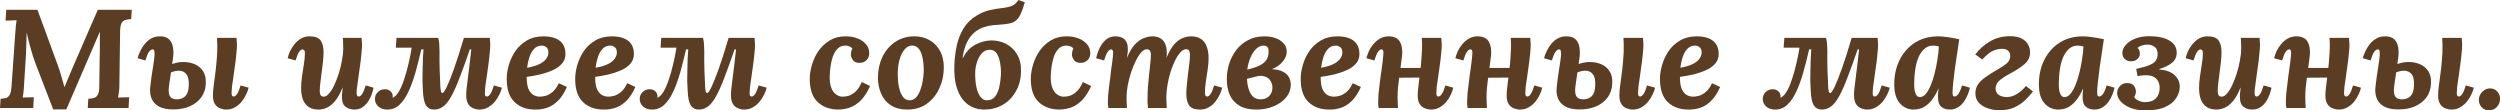
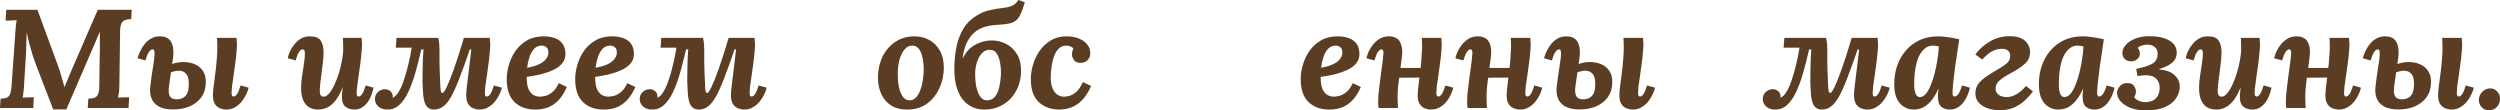
<svg xmlns="http://www.w3.org/2000/svg" width="1268" height="56" viewBox="0 0 1268 56" fill="none">
  <path d="M26.984 55.502L17.964 32.092C17.619 31.19 17.176 29.909 16.634 28.249C16.092 26.541 15.549 24.668 15.007 22.628C14.465 20.588 13.997 18.619 13.603 16.722H13.529C13.479 19.141 13.405 21.465 13.307 23.695C13.258 25.925 13.159 28.107 13.011 30.241L12.198 43.121C12.149 44.401 12.05 45.635 11.902 46.821C11.755 48.007 11.631 48.908 11.533 49.525C12.37 49.43 13.381 49.383 14.564 49.383C15.796 49.335 16.658 49.311 17.151 49.311L16.855 54.79H0L0.296 50.094C1.429 50.047 2.366 49.904 3.105 49.667C3.894 49.43 4.51 48.884 4.953 48.031C5.397 47.177 5.692 45.801 5.84 43.903L7.762 16.651C7.861 15.37 7.96 14.136 8.058 12.95C8.206 11.764 8.329 10.863 8.428 10.246C7.639 10.294 6.629 10.341 5.397 10.389C4.214 10.389 3.351 10.412 2.809 10.46L3.179 4.981H18.999L29.128 32.59C29.965 34.772 30.631 36.812 31.123 38.709C31.666 40.606 32.183 42.409 32.676 44.117H32.75C33.44 42.457 34.13 40.796 34.82 39.136C35.51 37.476 36.175 35.886 36.816 34.368C38.245 31.095 39.675 27.822 41.104 24.549C42.533 21.276 43.938 18.026 45.318 14.8C46.747 11.527 48.176 8.254 49.605 4.981H66.831L66.535 9.677C65.451 9.725 64.49 9.867 63.652 10.104C62.814 10.341 62.148 10.887 61.656 11.741C61.212 12.547 60.966 13.923 60.916 15.868L60.547 43.121C60.547 44.401 60.473 45.635 60.325 46.821C60.177 48.007 60.029 48.908 59.881 49.525C60.719 49.43 61.73 49.383 62.912 49.383C64.144 49.335 65.007 49.311 65.5 49.311L65.204 54.79H44.504L44.8 50.094C45.934 50.047 46.895 49.904 47.683 49.667C48.521 49.43 49.162 48.884 49.605 48.031C50.098 47.177 50.345 45.801 50.345 43.903L50.566 28.818C50.616 28.249 50.64 27.253 50.64 25.83C50.64 24.359 50.64 22.77 50.64 21.062C50.64 19.307 50.64 17.694 50.64 16.224H50.566L47.092 24.335L33.637 55.502H26.984Z" fill="#5B3D24" />
  <path d="M114.789 55.573C113.754 55.573 112.695 55.36 111.61 54.933C110.575 54.553 109.713 53.842 109.023 52.798C108.333 51.754 107.988 50.284 107.988 48.386C107.988 47.105 108.111 45.54 108.358 43.69C108.604 41.792 108.875 39.729 109.171 37.499C109.467 35.222 109.713 32.85 109.91 30.384C110.157 27.917 110.255 25.427 110.206 22.912C110.206 22.296 110.181 21.679 110.132 21.062C110.132 20.446 110.107 19.829 110.058 19.212H119.964C120.063 20.208 120.112 20.92 120.112 21.347C120.161 21.726 120.186 22.153 120.186 22.628C120.186 23.861 120.087 25.379 119.89 27.182C119.742 28.984 119.521 30.882 119.225 32.874C118.979 34.867 118.707 36.835 118.412 38.78C118.116 40.678 117.87 42.362 117.672 43.832C117.525 45.303 117.451 46.394 117.451 47.105C117.451 47.864 117.549 48.363 117.746 48.6C117.993 48.837 118.239 48.956 118.486 48.956C119.028 48.956 119.595 48.552 120.186 47.746C120.777 46.939 121.393 45.469 122.034 43.334L126.1 44.473C125.903 45.469 125.484 46.607 124.843 47.888C124.252 49.169 123.488 50.402 122.552 51.588C121.615 52.727 120.482 53.676 119.151 54.435C117.87 55.194 116.416 55.573 114.789 55.573ZM87.806 55.502C84.799 55.502 82.384 55.004 80.561 54.008C78.787 53.011 77.555 51.66 76.865 49.952C76.174 48.197 75.953 46.275 76.199 44.188C76.445 42.196 76.667 40.393 76.865 38.78C77.111 37.167 77.333 35.721 77.53 34.44C77.727 33.159 77.899 32.02 78.047 31.024C78.195 30.028 78.294 29.174 78.343 28.462C78.442 27.229 78.417 26.352 78.269 25.83C78.171 25.308 77.899 25.047 77.456 25.047C76.766 25.047 76.1 25.521 75.46 26.47C74.868 27.371 74.302 28.771 73.76 30.668L69.767 29.53C70.112 28.249 70.605 26.968 71.246 25.687C71.887 24.359 72.675 23.149 73.612 22.058C74.548 20.967 75.632 20.09 76.865 19.426C78.097 18.762 79.501 18.43 81.078 18.43C83.198 18.43 84.775 18.951 85.81 19.995C86.845 20.991 87.485 22.343 87.732 24.051C88.028 25.711 88.028 27.561 87.732 29.601L85.736 43.477C85.391 45.848 85.514 47.603 86.105 48.742C86.746 49.833 87.904 50.379 89.58 50.379C91.403 50.379 92.858 49.857 93.942 48.813C95.026 47.722 95.617 46.062 95.716 43.832C95.913 40.986 95.543 38.946 94.607 37.713C93.671 36.48 92.389 35.863 90.763 35.863C89.531 35.863 88.175 36.147 86.697 36.717C85.268 37.239 83.74 37.974 82.113 38.922L82.705 34.795C84.331 33.704 86.031 32.874 87.806 32.305C89.58 31.736 91.305 31.451 92.981 31.451C95.149 31.451 97.096 31.831 98.821 32.59C100.595 33.349 102 34.535 103.035 36.147C104.07 37.713 104.513 39.8 104.366 42.409C104.267 45.066 103.503 47.39 102.074 49.383C100.644 51.327 98.698 52.845 96.234 53.937C93.819 54.98 91.009 55.502 87.806 55.502Z" fill="#5B3D24" />
  <path d="M161.594 55.573C159.524 55.573 157.823 55.122 156.493 54.221C155.211 53.32 154.25 52.063 153.609 50.45C153.018 48.789 152.722 46.845 152.722 44.615C152.722 42.86 152.87 40.939 153.166 38.851C153.511 36.764 153.831 34.677 154.127 32.59C154.472 30.502 154.644 28.605 154.644 26.897C154.644 26.091 154.496 25.593 154.201 25.403C153.954 25.166 153.708 25.047 153.462 25.047C152.919 25.047 152.353 25.45 151.761 26.257C151.17 27.063 150.554 28.534 149.913 30.668L145.921 29.53C146.118 28.534 146.488 27.395 147.03 26.114C147.621 24.834 148.385 23.624 149.322 22.485C150.258 21.299 151.367 20.327 152.648 19.568C153.93 18.809 155.408 18.43 157.084 18.43C159.844 18.43 161.692 19.141 162.629 20.564C163.614 21.987 164.107 23.956 164.107 26.47C164.107 27.893 164.008 29.506 163.811 31.309C163.614 33.064 163.392 34.867 163.146 36.717C162.9 38.567 162.678 40.322 162.481 41.982C162.284 43.595 162.185 44.947 162.185 46.038C162.185 46.75 162.259 47.343 162.407 47.817C162.555 48.244 162.776 48.552 163.072 48.742C163.368 48.932 163.762 49.027 164.255 49.027C165.093 49.027 165.955 48.505 166.842 47.461C167.779 46.418 168.666 45.018 169.504 43.263C170.342 41.46 171.106 39.492 171.796 37.357C172.486 35.175 173.028 32.969 173.422 30.739C173.866 28.462 174.087 26.328 174.087 24.335C174.087 23.671 174.063 22.794 174.013 21.703C174.013 20.612 173.964 19.781 173.866 19.212H183.402C183.501 20.208 183.55 20.92 183.55 21.347C183.599 21.726 183.624 22.153 183.624 22.628C183.624 23.624 183.55 24.834 183.402 26.257C183.304 27.632 183.156 29.127 182.959 30.739C182.761 32.352 182.54 33.965 182.293 35.578C182.145 36.859 181.973 38.092 181.776 39.278C181.628 40.464 181.48 41.579 181.332 42.623C181.184 43.619 181.061 44.52 180.963 45.327C180.913 46.086 180.889 46.678 180.889 47.105C180.889 47.864 180.987 48.363 181.184 48.6C181.431 48.837 181.677 48.956 181.924 48.956C182.466 48.956 183.033 48.552 183.624 47.746C184.215 46.939 184.831 45.469 185.472 43.334L189.464 44.473C189.267 45.469 188.947 46.607 188.503 47.888C188.06 49.169 187.444 50.402 186.655 51.588C185.866 52.727 184.905 53.676 183.772 54.435C182.638 55.194 181.258 55.573 179.632 55.573C178.055 55.573 176.625 55.122 175.344 54.221C174.063 53.32 173.422 51.612 173.422 49.098C173.422 48.149 173.471 47.343 173.57 46.678C173.668 46.014 173.742 45.279 173.792 44.473H173.718C172.584 47.319 171.352 49.548 170.021 51.161C168.691 52.774 167.311 53.913 165.881 54.577C164.452 55.241 163.023 55.573 161.594 55.573Z" fill="#5B3D24" />
  <path d="M196.462 55.573C194.589 55.573 193.061 55.051 191.878 54.008C190.745 52.964 190.178 51.707 190.178 50.236C190.178 48.813 190.671 47.627 191.657 46.678C192.692 45.73 193.874 45.255 195.205 45.255C196.339 45.255 197.275 45.587 198.014 46.252C198.803 46.916 199.197 47.793 199.197 48.884C199.197 48.979 199.197 49.098 199.197 49.24C199.197 49.335 199.173 49.454 199.123 49.596C200.208 49.169 201.243 48.149 202.228 46.536C203.214 44.923 204.101 42.907 204.89 40.488C205.728 38.069 206.467 35.459 207.108 32.661C207.798 29.862 208.364 27.039 208.808 24.193H200.75L201.119 19.212H222.263C222.509 19.971 222.682 20.967 222.78 22.201C222.879 23.387 222.928 24.596 222.928 25.83C222.879 29.055 222.903 32.281 223.002 35.507C223.101 38.685 223.224 41.674 223.372 44.473C223.47 45.374 223.569 46.062 223.667 46.536C223.815 46.963 224.062 47.177 224.407 47.177C224.85 47.177 225.565 46.18 226.55 44.188C227.536 42.148 228.768 39.065 230.247 34.938C231.725 30.811 233.401 25.569 235.274 19.212H248.433C248.532 20.208 248.581 20.92 248.581 21.347C248.63 21.726 248.655 22.153 248.655 22.628C248.655 23.861 248.556 25.379 248.359 27.182C248.211 28.984 247.989 30.905 247.694 32.945C247.447 34.938 247.176 36.883 246.881 38.78C246.585 40.678 246.338 42.385 246.141 43.903C245.993 45.374 245.919 46.465 245.919 47.177C245.919 47.936 246.018 48.434 246.215 48.671C246.462 48.861 246.708 48.956 246.954 48.956C247.497 48.956 248.063 48.552 248.655 47.746C249.246 46.939 249.862 45.469 250.503 43.334L254.569 44.473C254.372 45.469 253.953 46.607 253.312 47.888C252.721 49.169 251.932 50.402 250.947 51.588C250.01 52.727 248.877 53.676 247.546 54.435C246.264 55.194 244.786 55.573 243.11 55.573C242.125 55.573 241.114 55.36 240.079 54.933C239.044 54.553 238.182 53.842 237.492 52.798C236.802 51.707 236.457 50.165 236.457 48.173C236.457 47.272 236.531 46.157 236.679 44.828C236.826 43.453 237.024 41.816 237.27 39.919C237.516 38.021 237.787 35.839 238.083 33.372C238.379 30.905 238.699 28.13 239.044 25.047H238.305C236.334 30.787 234.584 35.626 233.056 39.563C231.578 43.453 230.173 46.584 228.842 48.956C227.561 51.28 226.205 52.964 224.776 54.008C223.396 55.051 221.819 55.573 220.045 55.573C218.32 55.573 216.989 54.861 216.053 53.438C215.166 52.015 214.648 49.548 214.5 46.038C214.402 44.71 214.328 43.121 214.278 41.271C214.278 39.373 214.303 37.404 214.352 35.365C214.402 33.325 214.451 31.404 214.5 29.601C214.599 27.751 214.697 26.233 214.796 25.047H213.687C212.751 29.127 211.765 33.017 210.73 36.717C209.695 40.369 208.512 43.619 207.181 46.465C205.9 49.264 204.372 51.493 202.598 53.154C200.873 54.767 198.828 55.573 196.462 55.573Z" fill="#5B3D24" />
  <path d="M275.709 18.43C277.877 18.43 279.799 18.738 281.475 19.355C283.151 19.971 284.457 20.944 285.393 22.272C286.33 23.6 286.798 25.308 286.798 27.395C286.798 29.34 286.182 31 284.95 32.376C283.767 33.704 282.19 34.795 280.218 35.649C278.296 36.503 276.177 37.215 273.861 37.784C271.544 38.306 269.302 38.709 267.133 38.994C267.133 41.698 267.454 43.785 268.094 45.255C268.784 46.678 269.647 47.675 270.682 48.244C271.717 48.766 272.752 49.027 273.787 49.027C274.625 49.027 275.61 48.884 276.744 48.6C277.927 48.268 279.109 47.604 280.292 46.607C281.475 45.611 282.51 44.141 283.397 42.196L287.537 44.117C286.157 47.2 284.605 49.572 282.88 51.233C281.155 52.893 279.356 54.031 277.483 54.648C275.61 55.265 273.713 55.573 271.791 55.573C267.256 55.62 263.659 54.363 260.997 51.802C258.336 49.24 257.005 45.327 257.005 40.061C257.005 37.784 257.375 35.388 258.114 32.874C258.853 30.36 259.962 28.012 261.441 25.83C262.969 23.648 264.915 21.869 267.281 20.493C269.647 19.117 272.456 18.43 275.709 18.43ZM274.896 23.126C273.22 23.126 271.865 23.695 270.83 24.834C269.795 25.972 269.006 27.419 268.464 29.174C267.922 30.882 267.552 32.613 267.355 34.368C270.016 33.894 272.136 33.254 273.713 32.447C275.29 31.641 276.423 30.716 277.113 29.672C277.853 28.628 278.198 27.538 278.148 26.399C278.099 25.213 277.73 24.383 277.04 23.909C276.35 23.387 275.635 23.126 274.896 23.126Z" fill="#5B3D24" />
  <path d="M310.435 18.43C312.603 18.43 314.525 18.738 316.201 19.355C317.877 19.971 319.183 20.944 320.119 22.272C321.055 23.6 321.524 25.308 321.524 27.395C321.524 29.34 320.908 31 319.676 32.376C318.493 33.704 316.916 34.795 314.944 35.649C313.022 36.503 310.903 37.215 308.586 37.784C306.27 38.306 304.027 38.709 301.859 38.994C301.859 41.698 302.179 43.785 302.82 45.255C303.51 46.678 304.372 47.675 305.408 48.244C306.442 48.766 307.477 49.027 308.512 49.027C309.35 49.027 310.336 48.884 311.47 48.6C312.652 48.268 313.835 47.604 315.018 46.607C316.201 45.611 317.236 44.141 318.123 42.196L322.263 44.117C320.883 47.2 319.331 49.572 317.606 51.233C315.881 52.893 314.082 54.031 312.209 54.648C310.336 55.265 308.439 55.573 306.516 55.573C301.982 55.62 298.384 54.363 295.723 51.802C293.062 49.24 291.731 45.327 291.731 40.061C291.731 37.784 292.101 35.388 292.84 32.874C293.579 30.36 294.688 28.012 296.167 25.83C297.694 23.648 299.641 21.869 302.007 20.493C304.373 19.117 307.182 18.43 310.435 18.43ZM309.621 23.126C307.946 23.126 306.59 23.695 305.555 24.834C304.52 25.972 303.732 27.419 303.19 29.174C302.648 30.882 302.278 32.613 302.081 34.368C304.742 33.894 306.861 33.254 308.439 32.447C310.016 31.641 311.149 30.716 311.839 29.672C312.578 28.628 312.923 27.538 312.874 26.399C312.825 25.213 312.455 24.383 311.765 23.909C311.075 23.387 310.361 23.126 309.621 23.126Z" fill="#5B3D24" />
  <path d="M330.744 55.573C328.872 55.573 327.344 55.051 326.161 54.008C325.027 52.964 324.461 51.707 324.461 50.236C324.461 48.813 324.953 47.627 325.939 46.678C326.974 45.73 328.157 45.255 329.488 45.255C330.621 45.255 331.558 45.587 332.297 46.252C333.085 46.916 333.48 47.793 333.48 48.884C333.48 48.979 333.48 49.098 333.48 49.24C333.48 49.335 333.455 49.454 333.406 49.596C334.49 49.169 335.525 48.149 336.511 46.536C337.496 44.923 338.384 42.907 339.172 40.488C340.01 38.069 340.749 35.459 341.39 32.661C342.08 29.862 342.647 27.039 343.09 24.193H335.032L335.402 19.212H356.545C356.792 19.971 356.964 20.967 357.063 22.201C357.161 23.387 357.211 24.596 357.211 25.83C357.161 29.055 357.186 32.281 357.284 35.507C357.383 38.685 357.506 41.674 357.654 44.473C357.753 45.374 357.851 46.062 357.95 46.536C358.098 46.963 358.344 47.177 358.689 47.177C359.133 47.177 359.847 46.18 360.833 44.188C361.819 42.148 363.051 39.065 364.529 34.938C366.008 30.811 367.684 25.569 369.556 19.212H382.716C382.814 20.208 382.863 20.92 382.863 21.347C382.913 21.726 382.937 22.153 382.937 22.628C382.937 23.861 382.839 25.379 382.642 27.182C382.494 28.984 382.272 30.905 381.976 32.945C381.73 34.938 381.459 36.883 381.163 38.78C380.867 40.678 380.621 42.385 380.424 43.903C380.276 45.374 380.202 46.465 380.202 47.177C380.202 47.936 380.301 48.434 380.498 48.671C380.744 48.861 380.991 48.956 381.237 48.956C381.779 48.956 382.346 48.552 382.937 47.746C383.529 46.939 384.145 45.469 384.785 43.334L388.852 44.473C388.654 45.469 388.235 46.607 387.595 47.888C387.003 49.169 386.215 50.402 385.229 51.588C384.293 52.727 383.159 53.676 381.828 54.435C380.547 55.194 379.068 55.573 377.393 55.573C376.407 55.573 375.397 55.36 374.362 54.933C373.327 54.553 372.464 53.842 371.774 52.798C371.084 51.707 370.739 50.165 370.739 48.173C370.739 47.272 370.813 46.157 370.961 44.828C371.109 43.453 371.306 41.816 371.552 39.919C371.799 38.021 372.07 35.839 372.366 33.372C372.661 30.905 372.982 28.13 373.327 25.047H372.587C370.616 30.787 368.866 35.626 367.339 39.563C365.86 43.453 364.455 46.584 363.125 48.956C361.843 51.28 360.488 52.964 359.059 54.008C357.679 55.051 356.102 55.573 354.327 55.573C352.602 55.573 351.272 54.861 350.335 53.438C349.448 52.015 348.931 49.548 348.783 46.038C348.684 44.71 348.61 43.121 348.561 41.271C348.561 39.373 348.586 37.404 348.635 35.365C348.684 33.325 348.733 31.404 348.783 29.601C348.881 27.751 348.98 26.233 349.078 25.047H347.97C347.033 29.127 346.047 33.017 345.012 36.717C343.977 40.369 342.795 43.619 341.464 46.465C340.183 49.264 338.655 51.493 336.88 53.154C335.155 54.767 333.11 55.573 330.744 55.573Z" fill="#5B3D24" />
-   <path d="M428.894 18.43C431.161 18.43 433.182 18.785 434.956 19.497C436.78 20.208 438.209 21.205 439.244 22.485C440.328 23.719 440.871 25.213 440.871 26.968C440.871 28.391 440.427 29.554 439.54 30.455C438.702 31.356 437.568 31.831 436.139 31.878C434.463 31.925 433.281 31.451 432.591 30.455C431.901 29.411 431.556 28.486 431.556 27.68C431.556 27.253 431.605 26.779 431.703 26.257C431.851 25.687 432.048 25.166 432.295 24.691C432.098 24.264 431.679 23.909 431.038 23.624C430.397 23.292 429.634 23.126 428.746 23.126C427.169 23.126 425.863 23.648 424.828 24.691C423.842 25.687 423.054 26.968 422.463 28.534C421.92 30.099 421.526 31.759 421.28 33.515C421.033 35.222 420.885 36.788 420.836 38.211C420.738 40.773 420.984 42.836 421.575 44.401C422.167 45.967 422.955 47.105 423.941 47.817C424.927 48.529 425.937 48.932 426.972 49.027C427.909 49.074 428.968 48.956 430.151 48.671C431.334 48.339 432.541 47.651 433.773 46.607C435.006 45.516 436.115 43.856 437.1 41.626L441.314 43.619C439.934 46.702 438.382 49.122 436.657 50.877C434.932 52.584 433.108 53.794 431.186 54.506C429.264 55.17 427.268 55.526 425.198 55.573C420.861 55.526 417.362 54.245 414.7 51.731C412.039 49.216 410.708 45.327 410.708 40.061C410.708 37.784 411.078 35.388 411.817 32.874C412.556 30.36 413.665 28.012 415.144 25.83C416.672 23.648 418.569 21.869 420.836 20.493C423.103 19.117 425.789 18.43 428.894 18.43Z" fill="#5B3D24" />
  <path d="M463.847 18.43C466.607 18.43 469.096 19.046 471.314 20.279C473.581 21.513 475.38 23.316 476.71 25.687C478.041 28.059 478.706 30.929 478.706 34.297C478.706 38.045 477.942 41.555 476.415 44.828C474.936 48.054 472.817 50.663 470.057 52.656C467.297 54.601 463.995 55.573 460.151 55.573C456.848 55.573 454.089 54.861 451.871 53.438C449.653 51.968 448.002 49.999 446.918 47.532C445.833 45.066 445.291 42.362 445.291 39.421C445.291 35.626 446.03 32.139 447.509 28.961C449.037 25.782 451.181 23.244 453.941 21.347C456.75 19.402 460.052 18.43 463.847 18.43ZM462.738 23.126C461.259 23.078 459.953 23.719 458.82 25.047C457.736 26.328 456.873 28.059 456.232 30.241C455.641 32.423 455.345 34.819 455.345 37.428C455.345 38.851 455.419 40.346 455.567 41.911C455.764 43.477 456.085 44.947 456.528 46.323C457.021 47.651 457.637 48.742 458.376 49.596C459.165 50.45 460.151 50.877 461.333 50.877C462.615 50.877 463.699 50.402 464.586 49.454C465.473 48.505 466.188 47.295 466.73 45.825C467.322 44.307 467.74 42.718 467.987 41.057C468.283 39.397 468.455 37.831 468.504 36.361C468.554 35.08 468.504 33.681 468.357 32.163C468.209 30.645 467.938 29.198 467.543 27.822C467.149 26.446 466.558 25.332 465.769 24.478C464.981 23.576 463.97 23.126 462.738 23.126Z" fill="#5B3D24" />
  <path d="M499.232 55.573C496.127 55.573 493.367 54.719 490.952 53.011C488.587 51.304 486.788 48.742 485.556 45.327C484.324 41.864 483.831 37.594 484.077 32.518C484.225 29.34 484.619 26.209 485.26 23.126C485.95 20.042 487.059 17.196 488.587 14.587C490.164 11.931 492.382 9.725 495.24 7.97C497.507 6.546 499.799 5.598 502.115 5.123C504.432 4.601 506.576 4.246 508.547 4.056C510.519 3.819 512.12 3.439 513.352 2.917C513.993 2.633 514.511 2.301 514.905 1.921C515.348 1.542 515.891 0.901 516.531 0L519.784 1.139C519.094 3.558 518.429 5.455 517.788 6.831C517.197 8.207 516.531 9.25 515.792 9.962C515.053 10.673 514.116 11.243 512.983 11.67C511.652 12.002 510.223 12.239 508.695 12.381C507.167 12.476 505.615 12.595 504.038 12.737C502.46 12.879 500.908 13.188 499.38 13.662C496.177 14.658 493.638 16.508 491.766 19.212C489.942 21.916 488.759 25.308 488.217 29.387H488.439C489.967 26.304 492.037 24.075 494.649 22.699C497.31 21.276 500.045 20.54 502.855 20.493C505.516 20.493 508.005 21.086 510.321 22.272C512.638 23.458 514.486 25.237 515.866 27.609C517.295 29.933 517.961 32.85 517.862 36.361C517.763 40.251 516.852 43.642 515.127 46.536C513.451 49.43 511.233 51.66 508.473 53.225C505.713 54.79 502.633 55.573 499.232 55.573ZM500.711 50.877C502.485 50.829 503.84 50.165 504.777 48.884C505.763 47.604 506.453 45.991 506.847 44.046C507.29 42.101 507.561 40.108 507.66 38.069C507.759 36.124 507.635 34.155 507.29 32.163C506.995 30.17 506.428 28.51 505.59 27.182C504.752 25.854 503.52 25.213 501.894 25.261C500.415 25.261 499.158 25.806 498.123 26.897C497.088 27.988 496.275 29.364 495.684 31.024C495.092 32.684 494.747 34.368 494.649 36.076C494.55 38.448 494.673 40.796 495.018 43.121C495.413 45.398 496.078 47.272 497.014 48.742C497.951 50.213 499.183 50.924 500.711 50.877Z" fill="#5B3D24" />
  <path d="M541.013 18.43C543.28 18.43 545.301 18.785 547.075 19.497C548.898 20.208 550.328 21.205 551.363 22.485C552.447 23.719 552.989 25.213 552.989 26.968C552.989 28.391 552.546 29.554 551.658 30.455C550.821 31.356 549.687 31.831 548.258 31.878C546.582 31.925 545.399 31.451 544.709 30.455C544.019 29.411 543.674 28.486 543.674 27.68C543.674 27.253 543.724 26.779 543.822 26.257C543.97 25.687 544.167 25.166 544.414 24.691C544.216 24.264 543.797 23.909 543.157 23.624C542.516 23.292 541.752 23.126 540.865 23.126C539.288 23.126 537.982 23.648 536.947 24.691C535.961 25.687 535.173 26.968 534.581 28.534C534.039 30.099 533.645 31.759 533.398 33.515C533.152 35.222 533.004 36.788 532.955 38.211C532.856 40.773 533.103 42.836 533.694 44.401C534.285 45.967 535.074 47.105 536.06 47.817C537.045 48.529 538.056 48.932 539.091 49.027C540.027 49.074 541.087 48.956 542.27 48.671C543.453 48.339 544.66 47.651 545.892 46.607C547.124 45.516 548.233 43.856 549.219 41.626L553.433 43.619C552.053 46.702 550.5 49.122 548.775 50.877C547.05 52.584 545.227 53.794 543.305 54.506C541.383 55.17 539.387 55.526 537.317 55.573C532.979 55.526 529.48 54.245 526.819 51.731C524.157 49.216 522.827 45.327 522.827 40.061C522.827 37.784 523.196 35.388 523.936 32.874C524.675 30.36 525.784 28.012 527.262 25.83C528.79 23.648 530.688 21.869 532.955 20.493C535.222 19.117 537.908 18.43 541.013 18.43Z" fill="#5B3D24" />
-   <path d="M608.642 55.573C605.931 55.573 604.083 54.861 603.097 53.438C602.161 52.015 601.692 50.047 601.692 47.532C601.692 46.109 601.791 44.52 601.988 42.765C602.185 40.962 602.382 39.136 602.58 37.286C602.826 35.436 603.048 33.704 603.245 32.092C603.442 30.431 603.541 29.055 603.541 27.964C603.541 27.253 603.467 26.684 603.319 26.257C603.22 25.782 603.023 25.45 602.727 25.261C602.432 25.071 602.013 24.976 601.471 24.976C600.583 24.976 599.672 25.498 598.735 26.541C597.799 27.538 596.887 28.913 596 30.668C595.162 32.376 594.398 34.297 593.708 36.432C593.068 38.567 592.55 40.749 592.156 42.978C591.761 45.208 591.564 47.319 591.564 49.311C591.564 49.928 591.589 50.782 591.638 51.873C591.688 52.917 591.737 53.889 591.786 54.79H582.25C582.151 53.794 582.077 52.869 582.028 52.015C582.028 51.114 582.028 50.45 582.028 50.023C582.028 47.983 582.102 45.919 582.25 43.832C582.447 41.698 582.644 39.634 582.841 37.642C583.087 35.602 583.284 33.752 583.432 32.092C583.629 30.431 583.728 29.055 583.728 27.964C583.728 26.873 583.556 26.114 583.211 25.687C582.915 25.213 582.397 24.976 581.658 24.976C580.771 24.976 579.835 25.498 578.849 26.541C577.912 27.585 577.001 29.008 576.113 30.811C575.226 32.566 574.413 34.535 573.674 36.717C572.984 38.851 572.417 41.057 571.974 43.334C571.579 45.564 571.382 47.675 571.382 49.667C571.382 50.284 571.407 51.161 571.456 52.3C571.505 53.391 571.555 54.221 571.604 54.79H562.141C562.043 53.794 561.969 53.106 561.919 52.727C561.919 52.3 561.919 51.849 561.919 51.375C561.919 50.426 561.969 49.335 562.067 48.102C562.166 46.821 562.314 45.445 562.511 43.975C562.708 42.457 562.905 40.962 563.102 39.492C563.25 38.116 563.398 36.788 563.546 35.507C563.743 34.226 563.915 33.017 564.063 31.878C564.211 30.739 564.334 29.743 564.433 28.89C564.531 28.036 564.581 27.372 564.581 26.897C564.581 26.091 564.458 25.593 564.211 25.403C564.014 25.166 563.792 25.047 563.546 25.047C563.004 25.047 562.437 25.45 561.845 26.257C561.254 27.063 560.638 28.534 559.997 30.668L555.931 29.53C556.178 28.534 556.523 27.395 556.966 26.114C557.41 24.834 558.026 23.624 558.814 22.485C559.603 21.299 560.564 20.327 561.698 19.568C562.831 18.809 564.211 18.43 565.838 18.43C566.922 18.43 567.932 18.619 568.869 18.999C569.805 19.378 570.569 20.042 571.16 20.991C571.752 21.892 572.047 23.197 572.047 24.905C572.047 25.806 571.998 26.541 571.9 27.11C571.801 27.68 571.702 28.368 571.604 29.174H571.678C572.861 26.328 574.167 24.122 575.596 22.556C577.075 20.991 578.578 19.924 580.106 19.355C581.683 18.738 583.161 18.43 584.541 18.43C586.168 18.43 587.498 18.762 588.533 19.426C589.618 20.042 590.431 20.967 590.973 22.201C591.515 23.434 591.786 24.905 591.786 26.612C591.786 26.992 591.786 27.395 591.786 27.822C591.786 28.249 591.737 28.7 591.638 29.174H591.712C592.895 26.328 594.152 24.122 595.482 22.556C596.862 20.991 598.292 19.924 599.77 19.355C601.249 18.738 602.678 18.43 604.058 18.43C606.177 18.43 607.878 18.88 609.159 19.781C610.49 20.683 611.451 21.964 612.042 23.624C612.683 25.237 613.003 27.158 613.003 29.387C613.003 31.095 612.855 32.993 612.56 35.08C612.264 37.167 611.944 39.255 611.599 41.342C611.303 43.429 611.155 45.35 611.155 47.105C611.155 47.864 611.278 48.363 611.525 48.6C611.771 48.837 612.018 48.956 612.264 48.956C612.806 48.956 613.373 48.552 613.964 47.746C614.556 46.939 615.172 45.469 615.813 43.334L619.879 44.473C619.681 45.469 619.287 46.607 618.696 47.888C618.104 49.169 617.34 50.402 616.404 51.588C615.517 52.727 614.408 53.676 613.077 54.435C611.796 55.194 610.317 55.573 608.642 55.573Z" fill="#5B3D24" />
-   <path d="M637.172 55.573C633.673 55.573 630.815 54.909 628.597 53.581C626.379 52.252 624.753 50.426 623.718 48.102C622.732 45.777 622.239 43.144 622.239 40.203C622.239 37.547 622.633 34.938 623.422 32.376C624.26 29.767 625.467 27.419 627.044 25.332C628.671 23.244 630.667 21.584 633.032 20.351C635.398 19.07 638.158 18.43 641.312 18.43C643.284 18.43 645.107 18.714 646.783 19.283C648.508 19.853 649.913 20.73 650.997 21.916C652.081 23.055 652.623 24.478 652.623 26.186C652.623 28.273 651.613 30.313 649.592 32.305C647.572 34.297 644.097 35.815 639.169 36.859L639.316 38.282L632.441 39.99C632.638 43.31 633.304 45.872 634.437 47.675C635.571 49.477 637.222 50.379 639.39 50.379C641.165 50.379 642.594 49.833 643.678 48.742C644.812 47.603 645.378 46.157 645.378 44.401C645.378 43.121 645.033 41.959 644.343 40.915C643.703 39.824 642.668 39.089 641.238 38.709C639.858 38.282 638.035 38.424 635.768 39.136L635.25 36.361C639.095 35.412 642.273 34.985 644.787 35.08C647.301 35.175 649.272 35.602 650.701 36.361C652.18 37.12 653.215 38.092 653.806 39.278C654.398 40.464 654.693 41.698 654.693 42.978C654.693 45.303 653.929 47.414 652.402 49.311C650.874 51.209 648.779 52.727 646.118 53.865C643.506 55.004 640.524 55.573 637.172 55.573ZM632.589 35.294C635.398 34.629 637.542 33.918 639.021 33.159C640.548 32.352 641.633 31.451 642.273 30.455C642.914 29.459 643.284 28.32 643.382 27.039C643.53 25.569 643.382 24.549 642.939 23.98C642.495 23.41 641.805 23.126 640.869 23.126C639.538 23.126 638.306 23.671 637.172 24.762C636.039 25.806 635.078 27.253 634.289 29.103C633.501 30.905 632.934 32.969 632.589 35.294Z" fill="#5B3D24" />
  <path d="M678.412 18.43C680.58 18.43 682.503 18.738 684.178 19.355C685.854 19.971 687.16 20.944 688.096 22.272C689.033 23.6 689.501 25.308 689.501 27.395C689.501 29.34 688.885 31 687.653 32.376C686.47 33.704 684.893 34.795 682.922 35.649C680.999 36.503 678.88 37.215 676.564 37.784C674.247 38.306 672.005 38.709 669.836 38.994C669.836 41.698 670.157 43.785 670.797 45.255C671.487 46.678 672.35 47.675 673.385 48.244C674.42 48.766 675.455 49.027 676.49 49.027C677.328 49.027 678.313 48.884 679.447 48.6C680.63 48.268 681.813 47.604 682.995 46.607C684.178 45.611 685.213 44.141 686.1 42.196L690.24 44.117C688.86 47.2 687.308 49.572 685.583 51.233C683.858 52.893 682.059 54.031 680.186 54.648C678.313 55.265 676.416 55.573 674.494 55.573C669.96 55.62 666.362 54.363 663.7 51.802C661.039 49.24 659.708 45.327 659.708 40.061C659.708 37.784 660.078 35.388 660.817 32.874C661.556 30.36 662.665 28.012 664.144 25.83C665.672 23.648 667.618 21.869 669.984 20.493C672.35 19.117 675.159 18.43 678.412 18.43ZM677.599 23.126C675.923 23.126 674.568 23.695 673.533 24.834C672.498 25.972 671.709 27.419 671.167 29.174C670.625 30.882 670.255 32.613 670.058 34.368C672.719 33.894 674.839 33.254 676.416 32.447C677.993 31.641 679.127 30.716 679.817 29.672C680.556 28.628 680.901 27.538 680.852 26.399C680.802 25.213 680.433 24.383 679.743 23.909C679.053 23.387 678.338 23.126 677.599 23.126Z" fill="#5B3D24" />
  <path d="M725.853 55.573C724.818 55.573 723.759 55.36 722.674 54.933C721.639 54.553 720.777 53.842 720.087 52.798C719.397 51.754 719.052 50.284 719.052 48.386C719.052 47.295 719.15 45.967 719.348 44.401C719.545 42.836 719.742 41.152 719.939 39.349L709.663 39.421C709.466 41.033 709.269 42.694 709.072 44.401C708.924 46.109 708.85 47.746 708.85 49.311C708.85 50.355 708.875 51.375 708.924 52.371C708.973 53.367 709.022 54.174 709.072 54.79H699.239C699.141 54.079 699.067 53.462 699.018 52.94C699.018 52.371 699.018 51.849 699.018 51.375C699.018 50.379 699.067 49.193 699.165 47.817C699.313 46.394 699.486 44.9 699.683 43.334C699.88 41.721 700.077 40.132 700.274 38.567C700.471 37.286 700.644 36.053 700.792 34.867C700.989 33.633 701.137 32.518 701.235 31.522C701.383 30.479 701.482 29.554 701.531 28.747C701.63 27.941 701.679 27.324 701.679 26.897C701.679 26.233 701.605 25.759 701.457 25.474C701.309 25.189 701.038 25.047 700.644 25.047C700.102 25.047 699.535 25.45 698.944 26.257C698.352 27.063 697.736 28.534 697.095 30.668L693.029 29.53C693.276 28.534 693.67 27.395 694.212 26.114C694.804 24.834 695.568 23.624 696.504 22.485C697.49 21.299 698.623 20.327 699.905 19.568C701.235 18.809 702.739 18.43 704.414 18.43C705.794 18.43 706.977 18.69 707.963 19.212C708.998 19.687 709.786 20.54 710.328 21.774C710.92 22.96 711.216 24.596 711.216 26.684C711.216 27.443 711.117 28.51 710.92 29.886C710.772 31.261 710.575 32.779 710.328 34.44H720.53C720.728 32.827 720.875 31.166 720.974 29.459C721.122 27.751 721.22 26.043 721.27 24.335C721.319 22.58 721.27 20.872 721.122 19.212H731.028C731.127 20.208 731.176 20.92 731.176 21.347C731.225 21.726 731.25 22.153 731.25 22.628C731.25 23.861 731.151 25.379 730.954 27.182C730.806 28.984 730.585 30.882 730.289 32.874C730.042 34.867 729.771 36.835 729.476 38.78C729.18 40.678 728.933 42.362 728.736 43.832C728.589 45.303 728.515 46.394 728.515 47.105C728.515 47.864 728.613 48.363 728.81 48.6C729.057 48.837 729.303 48.956 729.55 48.956C730.092 48.956 730.659 48.552 731.25 47.746C731.841 46.939 732.457 45.469 733.098 43.334L737.09 44.473C736.893 45.469 736.499 46.607 735.907 47.888C735.316 49.169 734.552 50.402 733.616 51.588C732.679 52.727 731.546 53.676 730.215 54.435C728.934 55.194 727.48 55.573 725.853 55.573Z" fill="#5B3D24" />
  <path d="M770.975 55.573C769.94 55.573 768.88 55.36 767.796 54.933C766.761 54.553 765.899 53.842 765.209 52.798C764.519 51.754 764.174 50.284 764.174 48.386C764.174 47.295 764.272 45.967 764.469 44.401C764.667 42.836 764.864 41.152 765.061 39.349L754.785 39.421C754.588 41.033 754.391 42.694 754.193 44.401C754.046 46.109 753.972 47.746 753.972 49.311C753.972 50.355 753.996 51.375 754.046 52.371C754.095 53.367 754.144 54.174 754.193 54.79H744.361C744.263 54.079 744.189 53.462 744.139 52.94C744.139 52.371 744.139 51.849 744.139 51.375C744.139 50.379 744.189 49.193 744.287 47.817C744.435 46.394 744.608 44.9 744.805 43.334C745.002 41.721 745.199 40.132 745.396 38.567C745.593 37.286 745.766 36.053 745.914 34.867C746.111 33.633 746.259 32.518 746.357 31.522C746.505 30.479 746.604 29.554 746.653 28.747C746.751 27.941 746.801 27.324 746.801 26.897C746.801 26.233 746.727 25.759 746.579 25.474C746.431 25.189 746.16 25.047 745.766 25.047C745.224 25.047 744.657 25.45 744.065 26.257C743.474 27.063 742.858 28.534 742.217 30.668L738.151 29.53C738.398 28.534 738.792 27.395 739.334 26.114C739.925 24.834 740.689 23.624 741.626 22.485C742.611 21.299 743.745 20.327 745.026 19.568C746.357 18.809 747.86 18.43 749.536 18.43C750.916 18.43 752.099 18.69 753.085 19.212C754.12 19.687 754.908 20.54 755.45 21.774C756.042 22.96 756.337 24.596 756.337 26.684C756.337 27.443 756.239 28.51 756.042 29.886C755.894 31.261 755.697 32.779 755.45 34.44H765.652C765.849 32.827 765.997 31.166 766.096 29.459C766.244 27.751 766.342 26.043 766.391 24.335C766.441 22.58 766.391 20.872 766.244 19.212H776.15C776.248 20.208 776.298 20.92 776.298 21.347C776.347 21.726 776.372 22.153 776.372 22.628C776.372 23.861 776.273 25.379 776.076 27.182C775.928 28.984 775.706 30.882 775.411 32.874C775.164 34.867 774.893 36.835 774.597 38.78C774.302 40.678 774.055 42.362 773.858 43.832C773.71 45.303 773.636 46.394 773.636 47.105C773.636 47.864 773.735 48.363 773.932 48.6C774.179 48.837 774.425 48.956 774.671 48.956C775.214 48.956 775.78 48.552 776.372 47.746C776.963 46.939 777.579 45.469 778.22 43.334L782.212 44.473C782.015 45.469 781.621 46.607 781.029 47.888C780.438 49.169 779.674 50.402 778.737 51.588C777.801 52.727 776.667 53.676 775.337 54.435C774.055 55.194 772.601 55.573 770.975 55.573Z" fill="#5B3D24" />
  <path d="M828.147 55.573C827.112 55.573 826.052 55.36 824.968 54.933C823.933 54.553 823.071 53.842 822.381 52.798C821.691 51.754 821.346 50.284 821.346 48.386C821.346 47.105 821.469 45.54 821.715 43.69C821.962 41.792 822.233 39.729 822.529 37.499C822.824 35.222 823.071 32.85 823.268 30.384C823.514 27.917 823.613 25.427 823.563 22.912C823.563 22.296 823.539 21.679 823.49 21.062C823.49 20.446 823.465 19.829 823.416 19.212H833.322C833.421 20.208 833.47 20.92 833.47 21.347C833.519 21.726 833.544 22.153 833.544 22.628C833.544 23.861 833.445 25.379 833.248 27.182C833.1 28.984 832.878 30.882 832.583 32.874C832.336 34.867 832.065 36.835 831.769 38.78C831.474 40.678 831.227 42.362 831.03 43.832C830.882 45.303 830.808 46.394 830.808 47.105C830.808 47.864 830.907 48.363 831.104 48.6C831.351 48.837 831.597 48.956 831.843 48.956C832.385 48.956 832.952 48.552 833.544 47.746C834.135 46.939 834.751 45.469 835.392 43.334L839.458 44.473C839.261 45.469 838.842 46.607 838.201 47.888C837.61 49.169 836.846 50.402 835.909 51.588C834.973 52.727 833.839 53.676 832.509 54.435C831.227 55.194 829.773 55.573 828.147 55.573ZM801.163 55.502C798.157 55.502 795.742 55.004 793.919 54.008C792.144 53.011 790.912 51.66 790.222 49.952C789.532 48.197 789.31 46.275 789.557 44.188C789.803 42.196 790.025 40.393 790.222 38.78C790.469 37.167 790.69 35.721 790.888 34.44C791.085 33.159 791.257 32.02 791.405 31.024C791.553 30.028 791.651 29.174 791.701 28.462C791.799 27.229 791.775 26.352 791.627 25.83C791.528 25.308 791.257 25.047 790.814 25.047C790.124 25.047 789.458 25.521 788.818 26.47C788.226 27.371 787.659 28.771 787.117 30.668L783.125 29.53C783.47 28.249 783.963 26.968 784.604 25.687C785.244 24.359 786.033 23.149 786.969 22.058C787.906 20.967 788.99 20.09 790.222 19.426C791.454 18.762 792.859 18.43 794.436 18.43C796.555 18.43 798.132 18.951 799.167 19.995C800.202 20.991 800.843 22.343 801.09 24.051C801.385 25.711 801.385 27.561 801.09 29.601L799.094 43.477C798.748 45.848 798.872 47.603 799.463 48.742C800.104 49.833 801.262 50.379 802.938 50.379C804.761 50.379 806.215 49.857 807.299 48.813C808.384 47.722 808.975 46.062 809.074 43.832C809.271 40.986 808.901 38.946 807.965 37.713C807.028 36.48 805.747 35.863 804.121 35.863C802.888 35.863 801.533 36.147 800.055 36.717C798.625 37.239 797.097 37.974 795.471 38.922L796.062 34.795C797.689 33.704 799.389 32.874 801.163 32.305C802.938 31.736 804.663 31.451 806.338 31.451C808.507 31.451 810.454 31.831 812.179 32.59C813.953 33.349 815.358 34.535 816.393 36.147C817.427 37.713 817.871 39.8 817.723 42.409C817.625 45.066 816.861 47.39 815.431 49.383C814.002 51.327 812.055 52.845 809.591 53.937C807.176 54.98 804.367 55.502 801.163 55.502Z" fill="#5B3D24" />
-   <path d="M860.632 18.43C862.8 18.43 864.723 18.738 866.398 19.355C868.074 19.971 869.38 20.944 870.316 22.272C871.253 23.6 871.721 25.308 871.721 27.395C871.721 29.34 871.105 31 869.873 32.376C868.69 33.704 867.113 34.795 865.141 35.649C863.219 36.503 861.1 37.215 858.784 37.784C856.467 38.306 854.225 38.709 852.056 38.994C852.056 41.698 852.377 43.785 853.017 45.255C853.707 46.678 854.57 47.675 855.605 48.244C856.64 48.766 857.675 49.027 858.71 49.027C859.548 49.027 860.533 48.884 861.667 48.6C862.85 48.268 864.033 47.604 865.215 46.607C866.398 45.611 867.433 44.141 868.32 42.196L872.46 44.117C871.08 47.2 869.528 49.572 867.803 51.233C866.078 52.893 864.279 54.031 862.406 54.648C860.533 55.265 858.636 55.573 856.714 55.573C852.179 55.62 848.582 54.363 845.92 51.802C843.259 49.24 841.928 45.327 841.928 40.061C841.928 37.784 842.298 35.388 843.037 32.874C843.776 30.36 844.885 28.012 846.364 25.83C847.892 23.648 849.838 21.869 852.204 20.493C854.57 19.117 857.379 18.43 860.632 18.43ZM859.819 23.126C858.143 23.126 856.788 23.695 855.753 24.834C854.718 25.972 853.929 27.419 853.387 29.174C852.845 30.882 852.475 32.613 852.278 34.368C854.939 33.894 857.059 33.254 858.636 32.447C860.213 31.641 861.346 30.716 862.036 29.672C862.776 28.628 863.121 27.538 863.071 26.399C863.022 25.213 862.653 24.383 861.963 23.909C861.273 23.387 860.558 23.126 859.819 23.126Z" fill="#5B3D24" />
  <path d="M900.362 55.573C898.489 55.573 896.961 55.051 895.779 54.008C894.645 52.964 894.078 51.707 894.078 50.236C894.078 48.813 894.571 47.627 895.557 46.678C896.592 45.73 897.775 45.255 899.105 45.255C900.239 45.255 901.175 45.587 901.915 46.252C902.703 46.916 903.097 47.793 903.097 48.884C903.097 48.979 903.097 49.098 903.097 49.24C903.097 49.335 903.073 49.454 903.023 49.596C904.108 49.169 905.143 48.149 906.128 46.536C907.114 44.923 908.001 42.907 908.79 40.488C909.628 38.069 910.367 35.459 911.008 32.661C911.698 29.862 912.264 27.039 912.708 24.193H904.65L905.02 19.212H926.163C926.409 19.971 926.582 20.967 926.68 22.201C926.779 23.387 926.828 24.596 926.828 25.83C926.779 29.055 926.804 32.281 926.902 35.507C927.001 38.685 927.124 41.674 927.272 44.473C927.37 45.374 927.469 46.062 927.568 46.536C927.715 46.963 927.962 47.177 928.307 47.177C928.75 47.177 929.465 46.18 930.451 44.188C931.436 42.148 932.668 39.065 934.147 34.938C935.626 30.811 937.301 25.569 939.174 19.212H952.333C952.432 20.208 952.481 20.92 952.481 21.347C952.53 21.726 952.555 22.153 952.555 22.628C952.555 23.861 952.456 25.379 952.259 27.182C952.111 28.984 951.89 30.905 951.594 32.945C951.347 34.938 951.076 36.883 950.781 38.78C950.485 40.678 950.239 42.385 950.041 43.903C949.894 45.374 949.82 46.465 949.82 47.177C949.82 47.936 949.918 48.434 950.115 48.671C950.362 48.861 950.608 48.956 950.855 48.956C951.397 48.956 951.964 48.552 952.555 47.746C953.146 46.939 953.763 45.469 954.403 43.334L958.469 44.473C958.272 45.469 957.853 46.607 957.212 47.888C956.621 49.169 955.832 50.402 954.847 51.588C953.91 52.727 952.777 53.676 951.446 54.435C950.165 55.194 948.686 55.573 947.01 55.573C946.025 55.573 945.014 55.36 943.979 54.933C942.944 54.553 942.082 53.842 941.392 52.798C940.702 51.707 940.357 50.165 940.357 48.173C940.357 47.272 940.431 46.157 940.579 44.828C940.727 43.453 940.924 41.816 941.17 39.919C941.417 38.021 941.688 35.839 941.983 33.372C942.279 30.905 942.599 28.13 942.944 25.047H942.205C940.234 30.787 938.484 35.626 936.956 39.563C935.478 43.453 934.073 46.584 932.742 48.956C931.461 51.28 930.106 52.964 928.676 54.008C927.296 55.051 925.719 55.573 923.945 55.573C922.22 55.573 920.889 54.861 919.953 53.438C919.066 52.015 918.548 49.548 918.4 46.038C918.302 44.71 918.228 43.121 918.179 41.271C918.179 39.373 918.203 37.404 918.253 35.365C918.302 33.325 918.351 31.404 918.4 29.601C918.499 27.751 918.598 26.233 918.696 25.047H917.587C916.651 29.127 915.665 33.017 914.63 36.717C913.595 40.369 912.412 43.619 911.082 46.465C909.8 49.264 908.272 51.493 906.498 53.154C904.773 54.767 902.728 55.573 900.362 55.573Z" fill="#5B3D24" />
  <path d="M983.084 18.43C984.464 18.43 986.065 18.572 987.889 18.856C989.762 19.094 991.708 19.449 993.729 19.924C993.483 21.679 993.162 23.837 992.768 26.399C992.374 28.961 991.98 31.593 991.585 34.297C991.24 36.954 990.945 39.421 990.698 41.698C990.452 43.927 990.329 45.659 990.329 46.892C990.329 47.746 990.427 48.315 990.624 48.6C990.871 48.837 991.117 48.956 991.364 48.956C991.955 48.956 992.571 48.552 993.212 47.746C993.852 46.939 994.493 45.469 995.134 43.334L999.126 44.473C998.929 45.469 998.584 46.607 998.091 47.888C997.598 49.169 996.933 50.402 996.095 51.588C995.306 52.727 994.296 53.676 993.064 54.435C991.881 55.194 990.476 55.573 988.85 55.573C987.273 55.573 985.893 55.122 984.71 54.221C983.527 53.32 982.936 51.612 982.936 49.098C982.936 48.481 982.96 47.793 983.01 47.034C983.059 46.275 983.133 45.587 983.231 44.971H983.158C982.27 47.011 981.309 48.718 980.274 50.094C979.289 51.47 978.254 52.561 977.169 53.367C976.134 54.174 975.05 54.743 973.917 55.075C972.832 55.407 971.723 55.573 970.59 55.573C967.879 55.573 965.563 54.529 963.641 52.442C961.719 50.307 960.758 47.034 960.758 42.623C960.758 39.349 961.25 36.266 962.236 33.372C963.222 30.479 964.676 27.917 966.598 25.687C968.52 23.41 970.861 21.631 973.621 20.351C976.381 19.07 979.535 18.43 983.084 18.43ZM980.348 23.126C978.968 23.126 977.687 23.553 976.504 24.407C975.37 25.261 974.36 26.518 973.473 28.178C972.635 29.838 971.994 31.902 971.551 34.368C971.107 36.835 970.886 39.705 970.886 42.978C970.886 44.923 971.132 46.465 971.625 47.604C972.118 48.695 972.808 49.24 973.695 49.24C974.779 49.24 975.789 48.718 976.726 47.675C977.662 46.584 978.5 45.137 979.239 43.334C980.028 41.484 980.693 39.444 981.235 37.215C981.827 34.938 982.295 32.637 982.64 30.313C983.034 27.941 983.281 25.687 983.379 23.553C983.133 23.458 982.689 23.363 982.049 23.268C981.457 23.173 980.89 23.126 980.348 23.126Z" fill="#5B3D24" />
  <path d="M1013.97 55.929C1012.15 55.929 1010.3 55.62 1008.43 55.004C1006.56 54.435 1005 53.51 1003.77 52.229C1002.54 50.948 1001.92 49.311 1001.92 47.319C1001.92 45.706 1002.32 44.259 1003.11 42.978C1003.94 41.698 1005.25 40.417 1007.02 39.136C1008.8 37.855 1011.06 36.432 1013.82 34.867C1015.55 33.87 1016.93 32.922 1017.96 32.02C1019 31.072 1019.54 29.909 1019.59 28.534C1019.64 27.443 1019.32 26.541 1018.63 25.83C1017.94 25.118 1016.91 24.762 1015.53 24.762C1014.24 24.762 1013.01 24.976 1011.83 25.403C1010.7 25.782 1009.61 26.375 1008.58 27.182C1007.54 27.988 1006.48 28.984 1005.4 30.17L1001.85 27.609C1004.02 24.81 1006.56 22.58 1009.46 20.92C1012.42 19.212 1015.72 18.358 1019.37 18.358C1021.93 18.358 1023.95 18.762 1025.43 19.568C1026.91 20.327 1027.97 21.323 1028.61 22.556C1029.3 23.79 1029.65 25.071 1029.65 26.399C1029.65 28.866 1028.73 30.882 1026.91 32.447C1025.14 34.013 1022.65 35.649 1019.44 37.357C1017.03 38.638 1015.23 39.824 1014.05 40.915C1012.91 41.959 1012.3 43.121 1012.2 44.401C1012.1 45.635 1012.35 46.607 1012.94 47.319C1013.53 48.031 1014.27 48.529 1015.16 48.813C1016.04 49.098 1016.91 49.24 1017.74 49.24C1021.09 49.24 1024.37 47.366 1027.58 43.619L1031.12 46.394C1029.89 48.007 1028.49 49.548 1026.91 51.019C1025.38 52.442 1023.56 53.628 1021.44 54.577C1019.32 55.478 1016.83 55.929 1013.97 55.929Z" fill="#5B3D24" />
  <path d="M1056.43 18.43C1057.81 18.43 1059.42 18.572 1061.24 18.856C1063.11 19.094 1065.06 19.449 1067.08 19.924C1066.83 21.679 1066.51 23.837 1066.12 26.399C1065.72 28.961 1065.33 31.593 1064.94 34.297C1064.59 36.954 1064.29 39.421 1064.05 41.698C1063.8 43.927 1063.68 45.659 1063.68 46.892C1063.68 47.746 1063.78 48.315 1063.97 48.6C1064.22 48.837 1064.47 48.956 1064.71 48.956C1065.3 48.956 1065.92 48.552 1066.56 47.746C1067.2 46.939 1067.84 45.469 1068.48 43.334L1072.48 44.473C1072.28 45.469 1071.93 46.607 1071.44 47.888C1070.95 49.169 1070.28 50.402 1069.44 51.588C1068.66 52.727 1067.65 53.676 1066.41 54.435C1065.23 55.194 1063.83 55.573 1062.2 55.573C1060.62 55.573 1059.24 55.122 1058.06 54.221C1056.88 53.32 1056.29 51.612 1056.29 49.098C1056.29 48.481 1056.31 47.793 1056.36 47.034C1056.41 46.275 1056.48 45.587 1056.58 44.971H1056.51C1055.62 47.011 1054.66 48.718 1053.62 50.094C1052.64 51.47 1051.6 52.561 1050.52 53.367C1049.48 54.174 1048.4 54.743 1047.27 55.075C1046.18 55.407 1045.07 55.573 1043.94 55.573C1041.23 55.573 1038.91 54.529 1036.99 52.442C1035.07 50.307 1034.11 47.034 1034.11 42.623C1034.11 39.349 1034.6 36.266 1035.59 33.372C1036.57 30.479 1038.03 27.917 1039.95 25.687C1041.87 23.41 1044.21 21.631 1046.97 20.351C1049.73 19.07 1052.89 18.43 1056.43 18.43ZM1053.7 23.126C1052.32 23.126 1051.04 23.553 1049.85 24.407C1048.72 25.261 1047.71 26.518 1046.82 28.178C1045.99 29.838 1045.34 31.902 1044.9 34.368C1044.46 36.835 1044.24 39.705 1044.24 42.978C1044.24 44.923 1044.48 46.465 1044.97 47.604C1045.47 48.695 1046.16 49.24 1047.04 49.24C1048.13 49.24 1049.14 48.718 1050.08 47.675C1051.01 46.584 1051.85 45.137 1052.59 43.334C1053.38 41.484 1054.04 39.444 1054.59 37.215C1055.18 34.938 1055.65 32.637 1055.99 30.313C1056.38 27.941 1056.63 25.687 1056.73 23.553C1056.48 23.458 1056.04 23.363 1055.4 23.268C1054.81 23.173 1054.24 23.126 1053.7 23.126Z" fill="#5B3D24" />
  <path d="M1088.28 56C1085.33 56 1082.74 55.573 1080.52 54.719C1078.35 53.818 1076.68 52.679 1075.49 51.304C1074.31 49.881 1073.74 48.41 1073.79 46.892C1073.89 45.659 1074.39 44.568 1075.27 43.619C1076.16 42.623 1077.37 42.124 1078.89 42.124C1080.57 42.124 1081.73 42.599 1082.37 43.548C1083.01 44.496 1083.33 45.469 1083.33 46.465C1083.33 46.939 1083.26 47.414 1083.11 47.888C1082.96 48.363 1082.76 48.789 1082.52 49.169C1082.67 49.786 1083.31 50.379 1084.44 50.948C1085.57 51.517 1086.76 51.802 1087.99 51.802C1090.4 51.802 1092.23 51.161 1093.46 49.881C1094.74 48.552 1095.38 46.797 1095.38 44.615C1095.38 42.243 1094.54 40.464 1092.87 39.278C1091.19 38.092 1088.28 37.855 1084.14 38.567L1083.48 34.938C1086.39 34.321 1088.63 33.681 1090.21 33.017C1091.78 32.352 1092.87 31.57 1093.46 30.668C1094.05 29.767 1094.35 28.676 1094.35 27.395C1094.35 25.687 1093.83 24.478 1092.79 23.766C1091.81 23.007 1090.6 22.628 1089.17 22.628C1088.23 22.628 1087.27 22.794 1086.29 23.126C1085.3 23.41 1084.61 23.814 1084.22 24.335C1084.66 24.762 1084.96 25.213 1085.1 25.687C1085.25 26.114 1085.33 26.684 1085.33 27.395C1085.33 28.344 1084.91 29.198 1084.07 29.957C1083.28 30.716 1082.22 31.095 1080.89 31.095C1079.66 31.095 1078.62 30.739 1077.79 30.028C1077 29.316 1076.55 28.368 1076.46 27.182C1076.41 25.664 1076.95 24.241 1078.08 22.912C1079.22 21.537 1080.82 20.446 1082.89 19.639C1085.01 18.785 1087.42 18.358 1090.13 18.358C1094.32 18.358 1097.67 19.07 1100.19 20.493C1102.75 21.916 1104.03 24.003 1104.03 26.755C1104.03 28.89 1103.19 30.621 1101.52 31.949C1099.89 33.23 1097.77 34.25 1095.16 35.009V35.222C1098.76 35.554 1101.39 36.551 1103.07 38.211C1104.74 39.824 1105.58 41.721 1105.58 43.903C1105.58 45.896 1104.99 47.817 1103.81 49.667C1102.67 51.517 1100.83 53.035 1098.26 54.221C1095.75 55.407 1092.42 56 1088.28 56Z" fill="#5B3D24" />
  <path d="M1124.24 55.573C1122.17 55.573 1120.47 55.122 1119.14 54.221C1117.86 53.32 1116.9 52.063 1116.26 50.45C1115.66 48.789 1115.37 46.845 1115.37 44.615C1115.37 42.86 1115.52 40.939 1115.81 38.851C1116.16 36.764 1116.48 34.677 1116.77 32.59C1117.12 30.502 1117.29 28.605 1117.29 26.897C1117.29 26.091 1117.14 25.593 1116.85 25.403C1116.6 25.166 1116.35 25.047 1116.11 25.047C1115.57 25.047 1115 25.45 1114.41 26.257C1113.82 27.063 1113.2 28.534 1112.56 30.668L1108.57 29.53C1108.76 28.534 1109.13 27.395 1109.68 26.114C1110.27 24.834 1111.03 23.624 1111.97 22.485C1112.9 21.299 1114.01 20.327 1115.29 19.568C1116.58 18.809 1118.05 18.43 1119.73 18.43C1122.49 18.43 1124.34 19.141 1125.28 20.564C1126.26 21.987 1126.75 23.956 1126.75 26.47C1126.75 27.893 1126.66 29.506 1126.46 31.309C1126.26 33.064 1126.04 34.867 1125.79 36.717C1125.55 38.567 1125.32 40.322 1125.13 41.982C1124.93 43.595 1124.83 44.947 1124.83 46.038C1124.83 46.75 1124.91 47.343 1125.05 47.817C1125.2 48.244 1125.42 48.552 1125.72 48.742C1126.01 48.932 1126.41 49.027 1126.9 49.027C1127.74 49.027 1128.6 48.505 1129.49 47.461C1130.43 46.418 1131.31 45.018 1132.15 43.263C1132.99 41.46 1133.75 39.492 1134.44 37.357C1135.13 35.175 1135.67 32.969 1136.07 30.739C1136.51 28.462 1136.73 26.328 1136.73 24.335C1136.73 23.671 1136.71 22.794 1136.66 21.703C1136.66 20.612 1136.61 19.781 1136.51 19.212H1146.05C1146.15 20.208 1146.2 20.92 1146.2 21.347C1146.25 21.726 1146.27 22.153 1146.27 22.628C1146.27 23.624 1146.2 24.834 1146.05 26.257C1145.95 27.632 1145.8 29.127 1145.61 30.739C1145.41 32.352 1145.19 33.965 1144.94 35.578C1144.79 36.859 1144.62 38.092 1144.42 39.278C1144.27 40.464 1144.13 41.579 1143.98 42.623C1143.83 43.619 1143.71 44.52 1143.61 45.327C1143.56 46.086 1143.54 46.678 1143.54 47.105C1143.54 47.864 1143.63 48.363 1143.83 48.6C1144.08 48.837 1144.32 48.956 1144.57 48.956C1145.11 48.956 1145.68 48.552 1146.27 47.746C1146.86 46.939 1147.48 45.469 1148.12 43.334L1152.11 44.473C1151.91 45.469 1151.59 46.607 1151.15 47.888C1150.71 49.169 1150.09 50.402 1149.3 51.588C1148.51 52.727 1147.55 53.676 1146.42 54.435C1145.28 55.194 1143.91 55.573 1142.28 55.573C1140.7 55.573 1139.27 55.122 1137.99 54.221C1136.71 53.32 1136.07 51.612 1136.07 49.098C1136.07 48.149 1136.12 47.343 1136.22 46.678C1136.32 46.014 1136.39 45.279 1136.44 44.473H1136.36C1135.23 47.319 1134 49.548 1132.67 51.161C1131.34 52.774 1129.96 53.913 1128.53 54.577C1127.1 55.241 1125.67 55.573 1124.24 55.573Z" fill="#5B3D24" />
  <path d="M1186.24 55.573C1185.2 55.573 1184.15 55.36 1183.06 54.933C1182.03 54.553 1181.16 53.842 1180.47 52.798C1179.78 51.754 1179.44 50.284 1179.44 48.386C1179.44 47.295 1179.54 45.967 1179.73 44.401C1179.93 42.836 1180.13 41.152 1180.33 39.349L1170.05 39.421C1169.85 41.033 1169.66 42.694 1169.46 44.401C1169.31 46.109 1169.24 47.746 1169.24 49.311C1169.24 50.355 1169.26 51.375 1169.31 52.371C1169.36 53.367 1169.41 54.174 1169.46 54.79H1159.63C1159.53 54.079 1159.45 53.462 1159.4 52.94C1159.4 52.371 1159.4 51.849 1159.4 51.375C1159.4 50.379 1159.45 49.193 1159.55 47.817C1159.7 46.394 1159.87 44.9 1160.07 43.334C1160.27 41.721 1160.46 40.132 1160.66 38.567C1160.86 37.286 1161.03 36.053 1161.18 34.867C1161.38 33.633 1161.52 32.518 1161.62 31.522C1161.77 30.479 1161.87 29.554 1161.92 28.747C1162.02 27.941 1162.07 27.324 1162.07 26.897C1162.07 26.233 1161.99 25.759 1161.84 25.474C1161.7 25.189 1161.43 25.047 1161.03 25.047C1160.49 25.047 1159.92 25.45 1159.33 26.257C1158.74 27.063 1158.12 28.534 1157.48 30.668L1153.42 29.53C1153.66 28.534 1154.06 27.395 1154.6 26.114C1155.19 24.834 1155.95 23.624 1156.89 22.485C1157.88 21.299 1159.01 20.327 1160.29 19.568C1161.62 18.809 1163.13 18.43 1164.8 18.43C1166.18 18.43 1167.36 18.69 1168.35 19.212C1169.38 19.687 1170.17 20.54 1170.72 21.774C1171.31 22.96 1171.6 24.596 1171.6 26.684C1171.6 27.443 1171.5 28.51 1171.31 29.886C1171.16 31.261 1170.96 32.779 1170.72 34.44H1180.92C1181.11 32.827 1181.26 31.166 1181.36 29.459C1181.51 27.751 1181.61 26.043 1181.66 24.335C1181.71 22.58 1181.66 20.872 1181.51 19.212H1191.42C1191.51 20.208 1191.56 20.92 1191.56 21.347C1191.61 21.726 1191.64 22.153 1191.64 22.628C1191.64 23.861 1191.54 25.379 1191.34 27.182C1191.19 28.984 1190.97 30.882 1190.68 32.874C1190.43 34.867 1190.16 36.835 1189.86 38.78C1189.57 40.678 1189.32 42.362 1189.12 43.832C1188.98 45.303 1188.9 46.394 1188.9 47.105C1188.9 47.864 1189 48.363 1189.2 48.6C1189.44 48.837 1189.69 48.956 1189.94 48.956C1190.48 48.956 1191.05 48.552 1191.64 47.746C1192.23 46.939 1192.84 45.469 1193.48 43.334L1197.48 44.473C1197.28 45.469 1196.89 46.607 1196.29 47.888C1195.7 49.169 1194.94 50.402 1194 51.588C1193.07 52.727 1191.93 53.676 1190.6 54.435C1189.32 55.194 1187.87 55.573 1186.24 55.573Z" fill="#5B3D24" />
  <path d="M1243.41 55.573C1242.38 55.573 1241.32 55.36 1240.23 54.933C1239.2 54.553 1238.34 53.842 1237.65 52.798C1236.96 51.754 1236.61 50.284 1236.61 48.386C1236.61 47.105 1236.73 45.54 1236.98 43.69C1237.23 41.792 1237.5 39.729 1237.79 37.499C1238.09 35.222 1238.34 32.85 1238.53 30.384C1238.78 27.917 1238.88 25.427 1238.83 22.912C1238.83 22.296 1238.8 21.679 1238.75 21.062C1238.75 20.446 1238.73 19.829 1238.68 19.212H1248.59C1248.69 20.208 1248.73 20.92 1248.73 21.347C1248.78 21.726 1248.81 22.153 1248.81 22.628C1248.81 23.861 1248.71 25.379 1248.51 27.182C1248.37 28.984 1248.14 30.882 1247.85 32.874C1247.6 34.867 1247.33 36.835 1247.03 38.78C1246.74 40.678 1246.49 42.362 1246.3 43.832C1246.15 45.303 1246.07 46.394 1246.07 47.105C1246.07 47.864 1246.17 48.363 1246.37 48.6C1246.62 48.837 1246.86 48.956 1247.11 48.956C1247.65 48.956 1248.22 48.552 1248.81 47.746C1249.4 46.939 1250.02 45.469 1250.66 43.334L1254.72 44.473C1254.53 45.469 1254.11 46.607 1253.47 47.888C1252.87 49.169 1252.11 50.402 1251.17 51.588C1250.24 52.727 1249.1 53.676 1247.77 54.435C1246.49 55.194 1245.04 55.573 1243.41 55.573ZM1216.43 55.502C1213.42 55.502 1211.01 55.004 1209.18 54.008C1207.41 53.011 1206.18 51.66 1205.49 49.952C1204.8 48.197 1204.58 46.275 1204.82 44.188C1205.07 42.196 1205.29 40.393 1205.49 38.78C1205.73 37.167 1205.96 35.721 1206.15 34.44C1206.35 33.159 1206.52 32.02 1206.67 31.024C1206.82 30.028 1206.92 29.174 1206.97 28.462C1207.06 27.229 1207.04 26.352 1206.89 25.83C1206.79 25.308 1206.52 25.047 1206.08 25.047C1205.39 25.047 1204.72 25.521 1204.08 26.47C1203.49 27.371 1202.92 28.771 1202.38 30.668L1198.39 29.53C1198.74 28.249 1199.23 26.968 1199.87 25.687C1200.51 24.359 1201.3 23.149 1202.23 22.058C1203.17 20.967 1204.26 20.09 1205.49 19.426C1206.72 18.762 1208.12 18.43 1209.7 18.43C1211.82 18.43 1213.4 18.951 1214.43 19.995C1215.47 20.991 1216.11 22.343 1216.35 24.051C1216.65 25.711 1216.65 27.561 1216.35 29.601L1214.36 43.477C1214.01 45.848 1214.14 47.603 1214.73 48.742C1215.37 49.833 1216.53 50.379 1218.2 50.379C1220.03 50.379 1221.48 49.857 1222.56 48.813C1223.65 47.722 1224.24 46.062 1224.34 43.832C1224.54 40.986 1224.17 38.946 1223.23 37.713C1222.29 36.48 1221.01 35.863 1219.39 35.863C1218.15 35.863 1216.8 36.147 1215.32 36.717C1213.89 37.239 1212.36 37.974 1210.74 38.922L1211.33 34.795C1212.95 33.704 1214.65 32.874 1216.43 32.305C1218.2 31.736 1219.93 31.451 1221.6 31.451C1223.77 31.451 1225.72 31.831 1227.44 32.59C1229.22 33.349 1230.62 34.535 1231.66 36.147C1232.69 37.713 1233.14 39.8 1232.99 42.409C1232.89 45.066 1232.13 47.39 1230.7 49.383C1229.27 51.327 1227.32 52.845 1224.86 53.937C1222.44 54.98 1219.63 55.502 1216.43 55.502Z" fill="#5B3D24" />
  <path d="M1262.96 44.828C1264.49 44.828 1265.72 45.374 1266.66 46.465C1267.64 47.556 1268.09 48.861 1267.99 50.379C1267.94 51.897 1267.4 53.201 1266.36 54.292C1265.33 55.383 1264.02 55.929 1262.44 55.929C1260.82 55.929 1259.53 55.383 1258.6 54.292C1257.66 53.201 1257.22 51.897 1257.27 50.379C1257.37 48.861 1257.98 47.556 1259.12 46.465C1260.25 45.374 1261.53 44.828 1262.96 44.828Z" fill="#5B3D24" />
</svg>